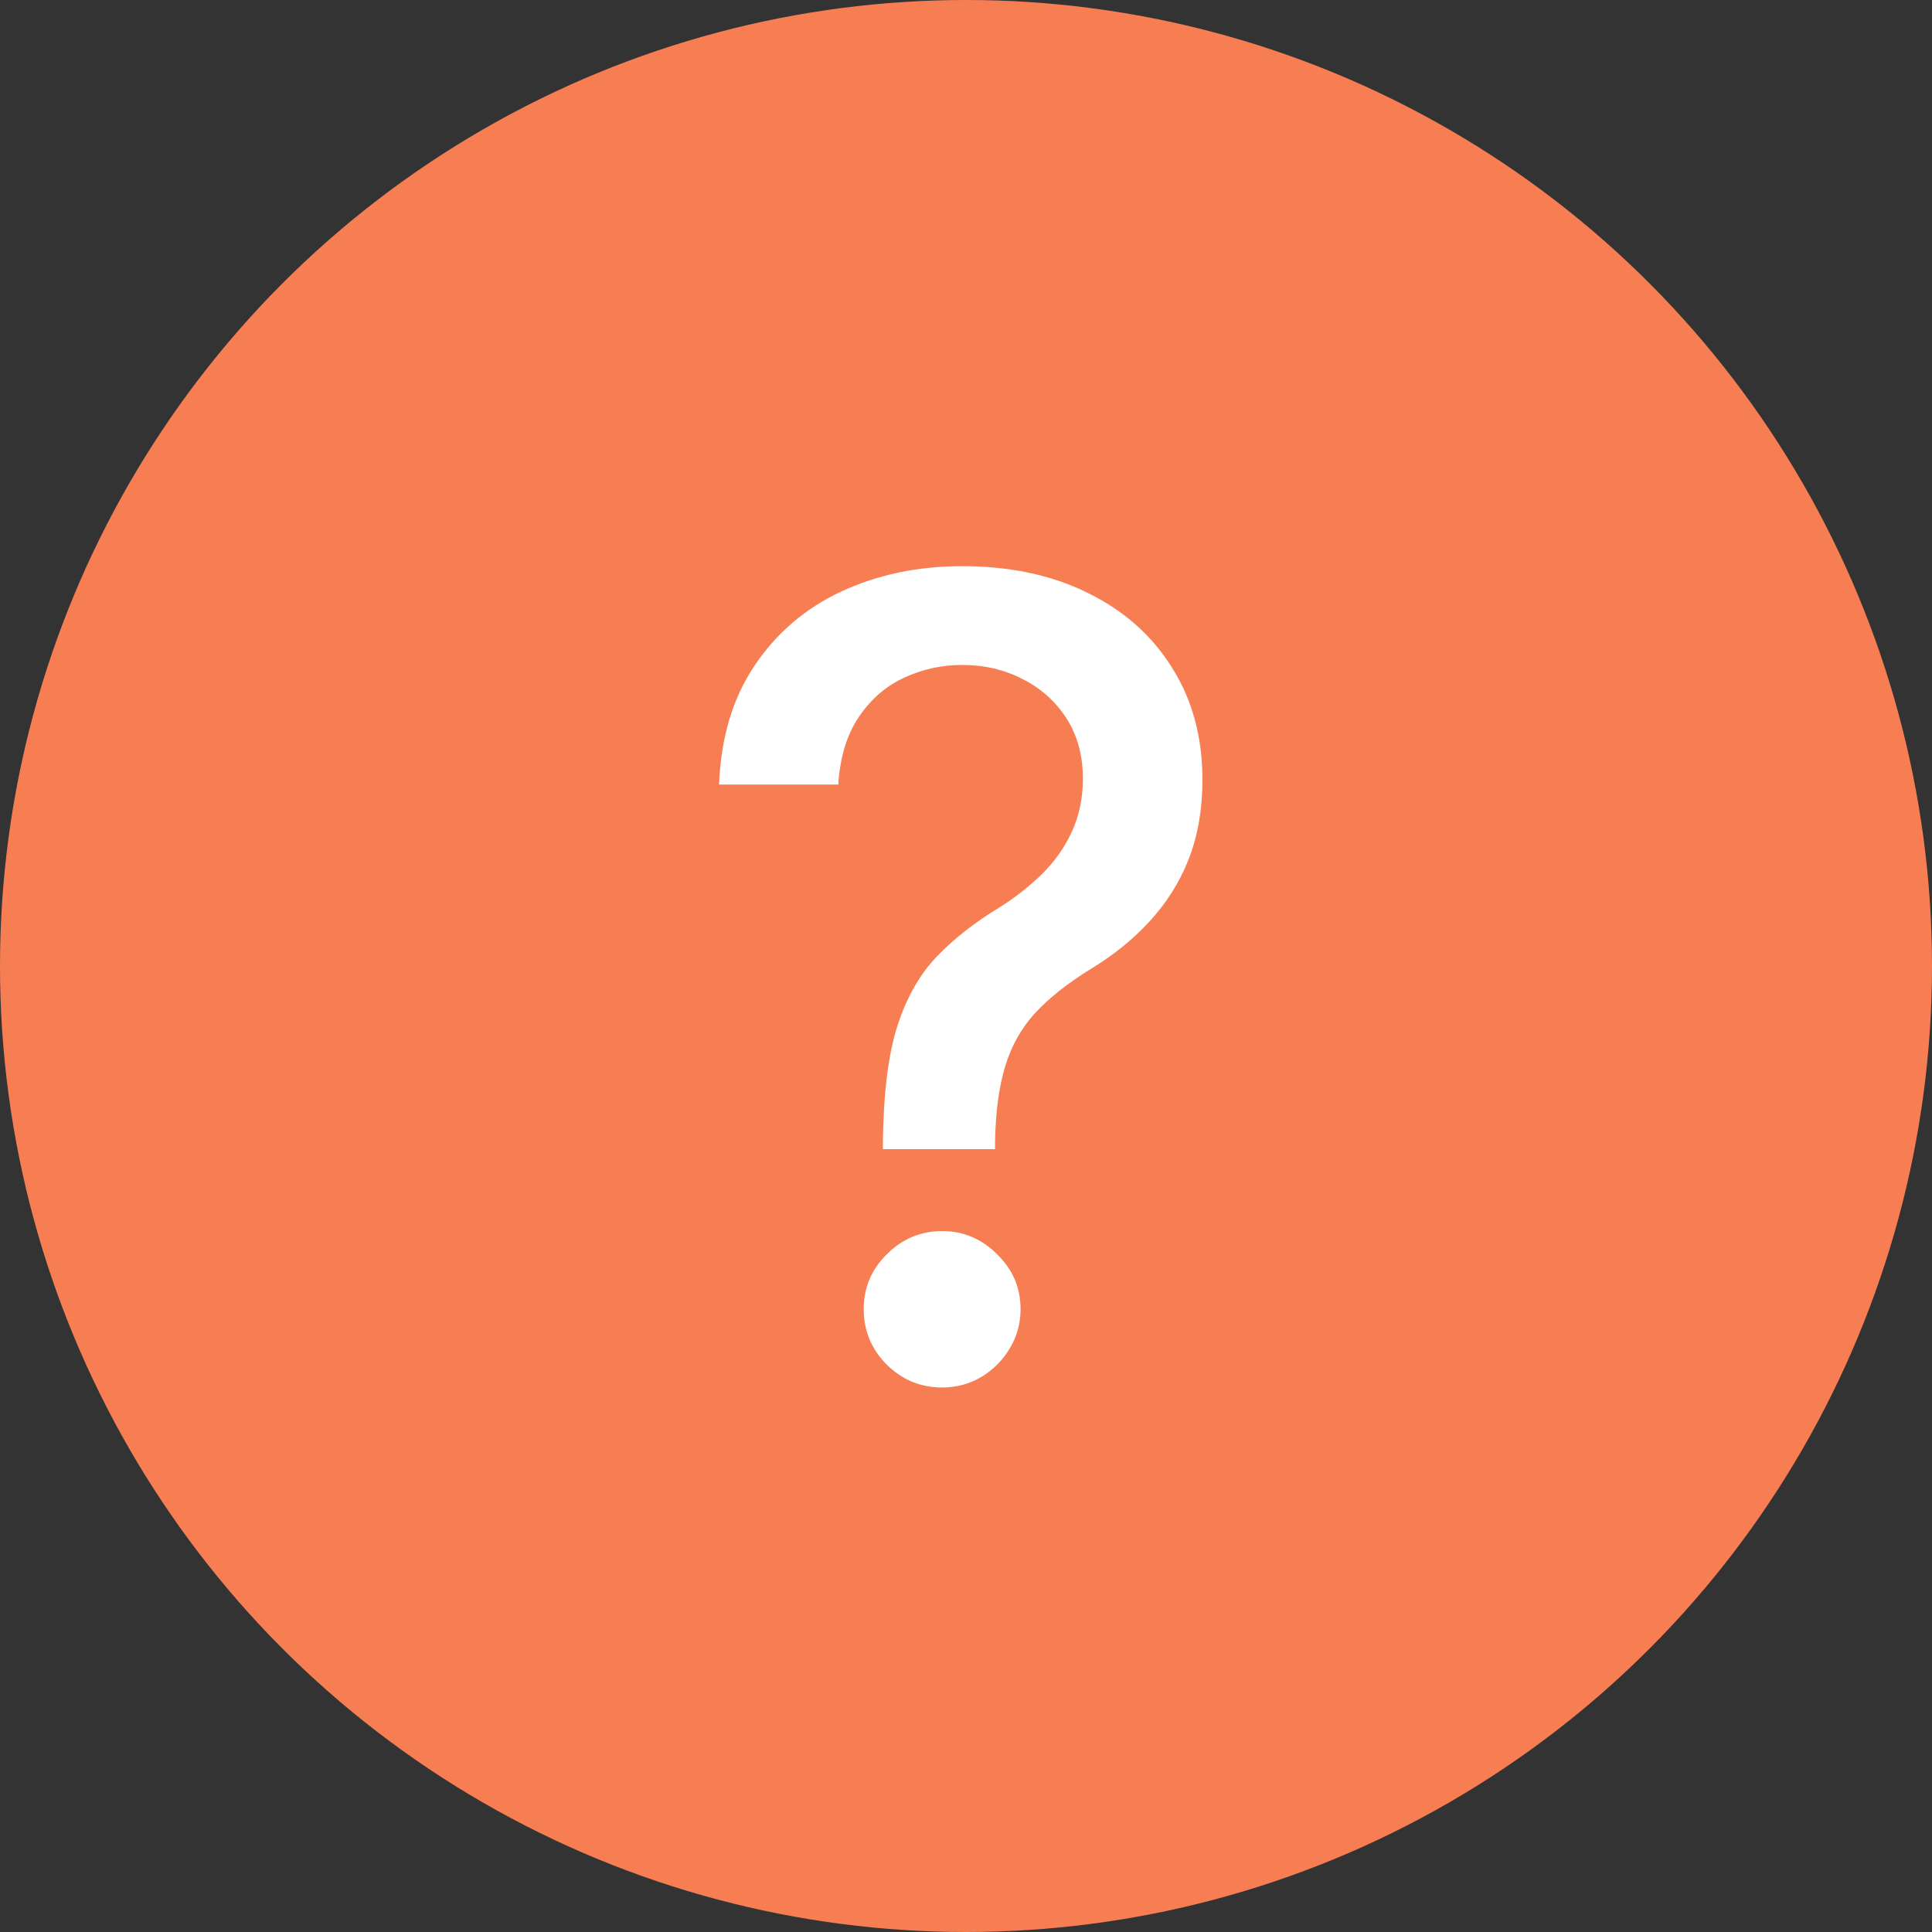
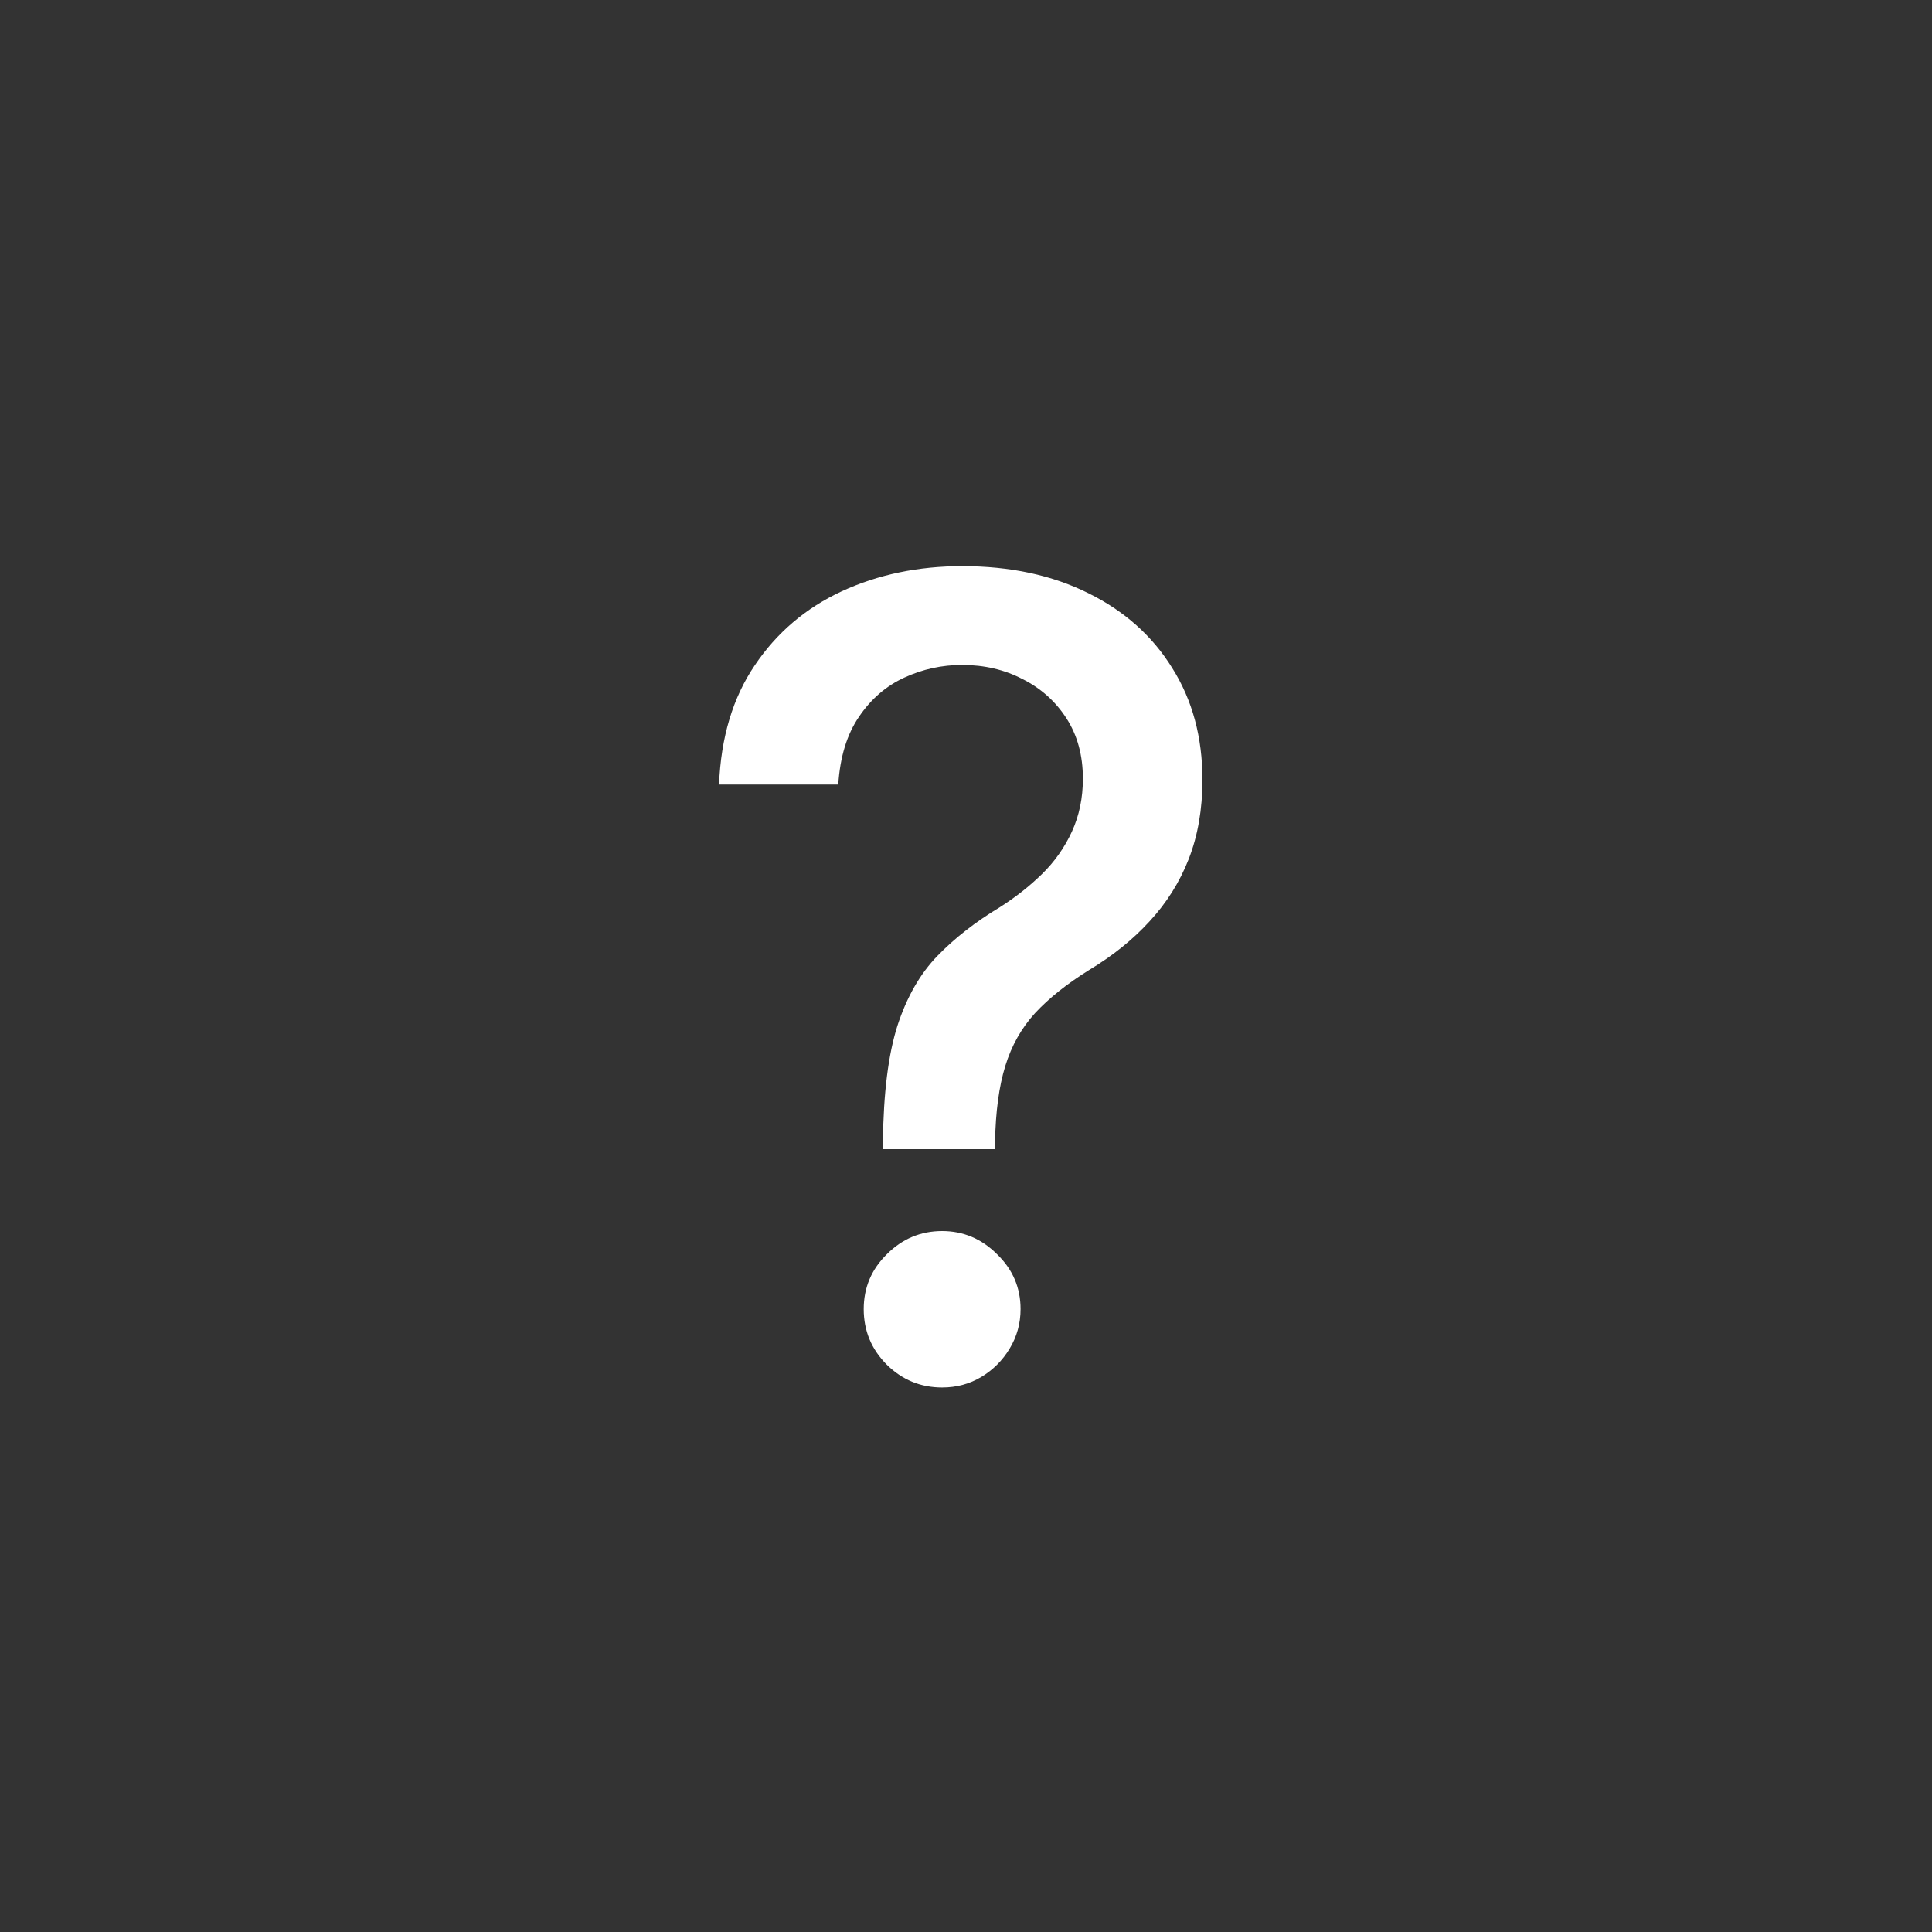
<svg xmlns="http://www.w3.org/2000/svg" width="50" height="50" viewBox="0 0 50 50" fill="none">
  <rect x="0" y="0" width="50" height="50" fill="#333333" stroke="none" />
-   <circle cx="25" cy="25" r="25" fill="#F77E53" />
  <path d="M22.85 29.74V29.547C22.864 28.289 22.989 27.288 23.226 26.544C23.469 25.799 23.814 25.198 24.261 24.738C24.707 24.278 25.245 23.858 25.874 23.48C26.28 23.222 26.645 22.935 26.97 22.617C27.294 22.299 27.552 21.934 27.741 21.521C27.93 21.109 28.025 20.652 28.025 20.151C28.025 19.549 27.883 19.029 27.599 18.589C27.315 18.149 26.936 17.811 26.462 17.574C25.996 17.331 25.475 17.209 24.9 17.209C24.379 17.209 23.882 17.317 23.409 17.534C22.935 17.75 22.543 18.088 22.232 18.548C21.92 19.002 21.741 19.587 21.694 20.304H18.609C18.657 19.086 18.965 18.058 19.533 17.219C20.101 16.374 20.852 15.735 21.785 15.302C22.725 14.869 23.764 14.652 24.9 14.652C26.145 14.652 27.234 14.886 28.167 15.352C29.1 15.812 29.824 16.458 30.338 17.29C30.859 18.116 31.119 19.079 31.119 20.182C31.119 20.939 31.001 21.623 30.764 22.232C30.528 22.834 30.189 23.371 29.75 23.845C29.317 24.318 28.796 24.738 28.187 25.103C27.612 25.461 27.146 25.833 26.787 26.219C26.435 26.605 26.178 27.061 26.016 27.589C25.854 28.116 25.766 28.769 25.752 29.547V29.74H22.85ZM24.383 35.908C23.828 35.908 23.351 35.712 22.952 35.32C22.553 34.921 22.353 34.441 22.353 33.879C22.353 33.325 22.553 32.851 22.952 32.459C23.351 32.06 23.828 31.86 24.383 31.86C24.93 31.86 25.404 32.06 25.803 32.459C26.209 32.851 26.412 33.325 26.412 33.879C26.412 34.251 26.317 34.593 26.128 34.904C25.945 35.208 25.701 35.452 25.397 35.635C25.093 35.817 24.755 35.908 24.383 35.908Z" fill="white" />
</svg>